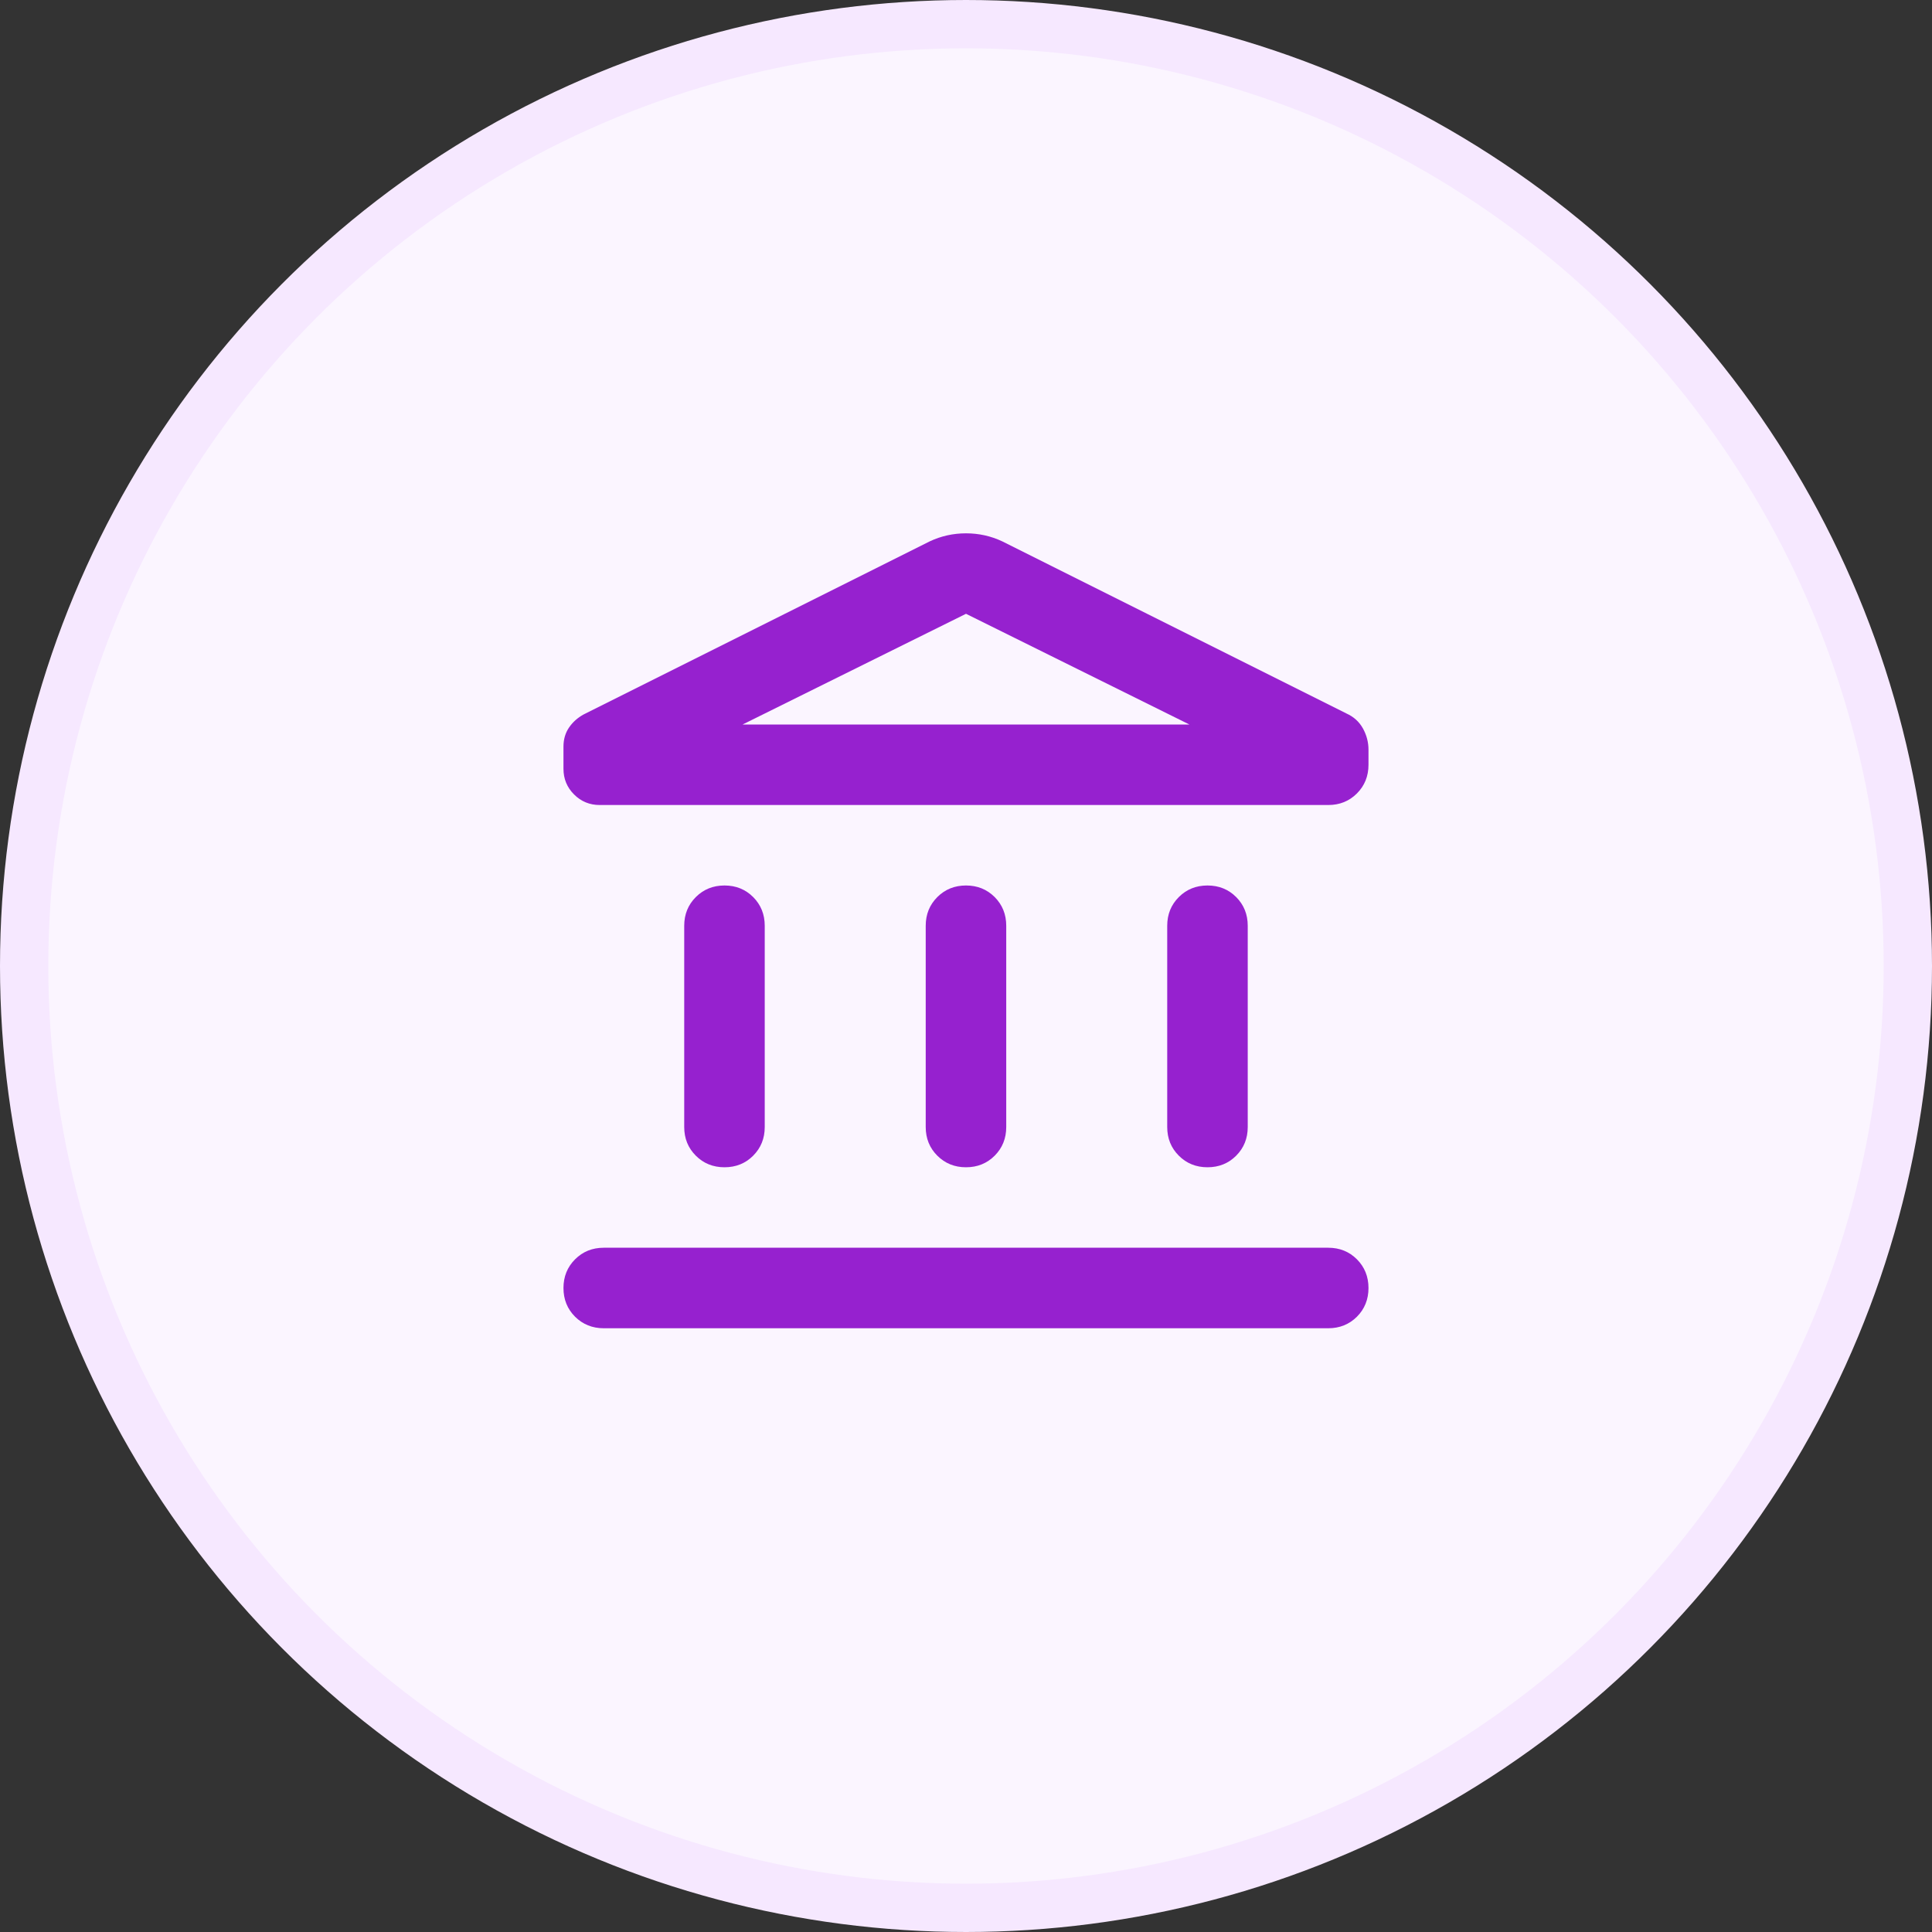
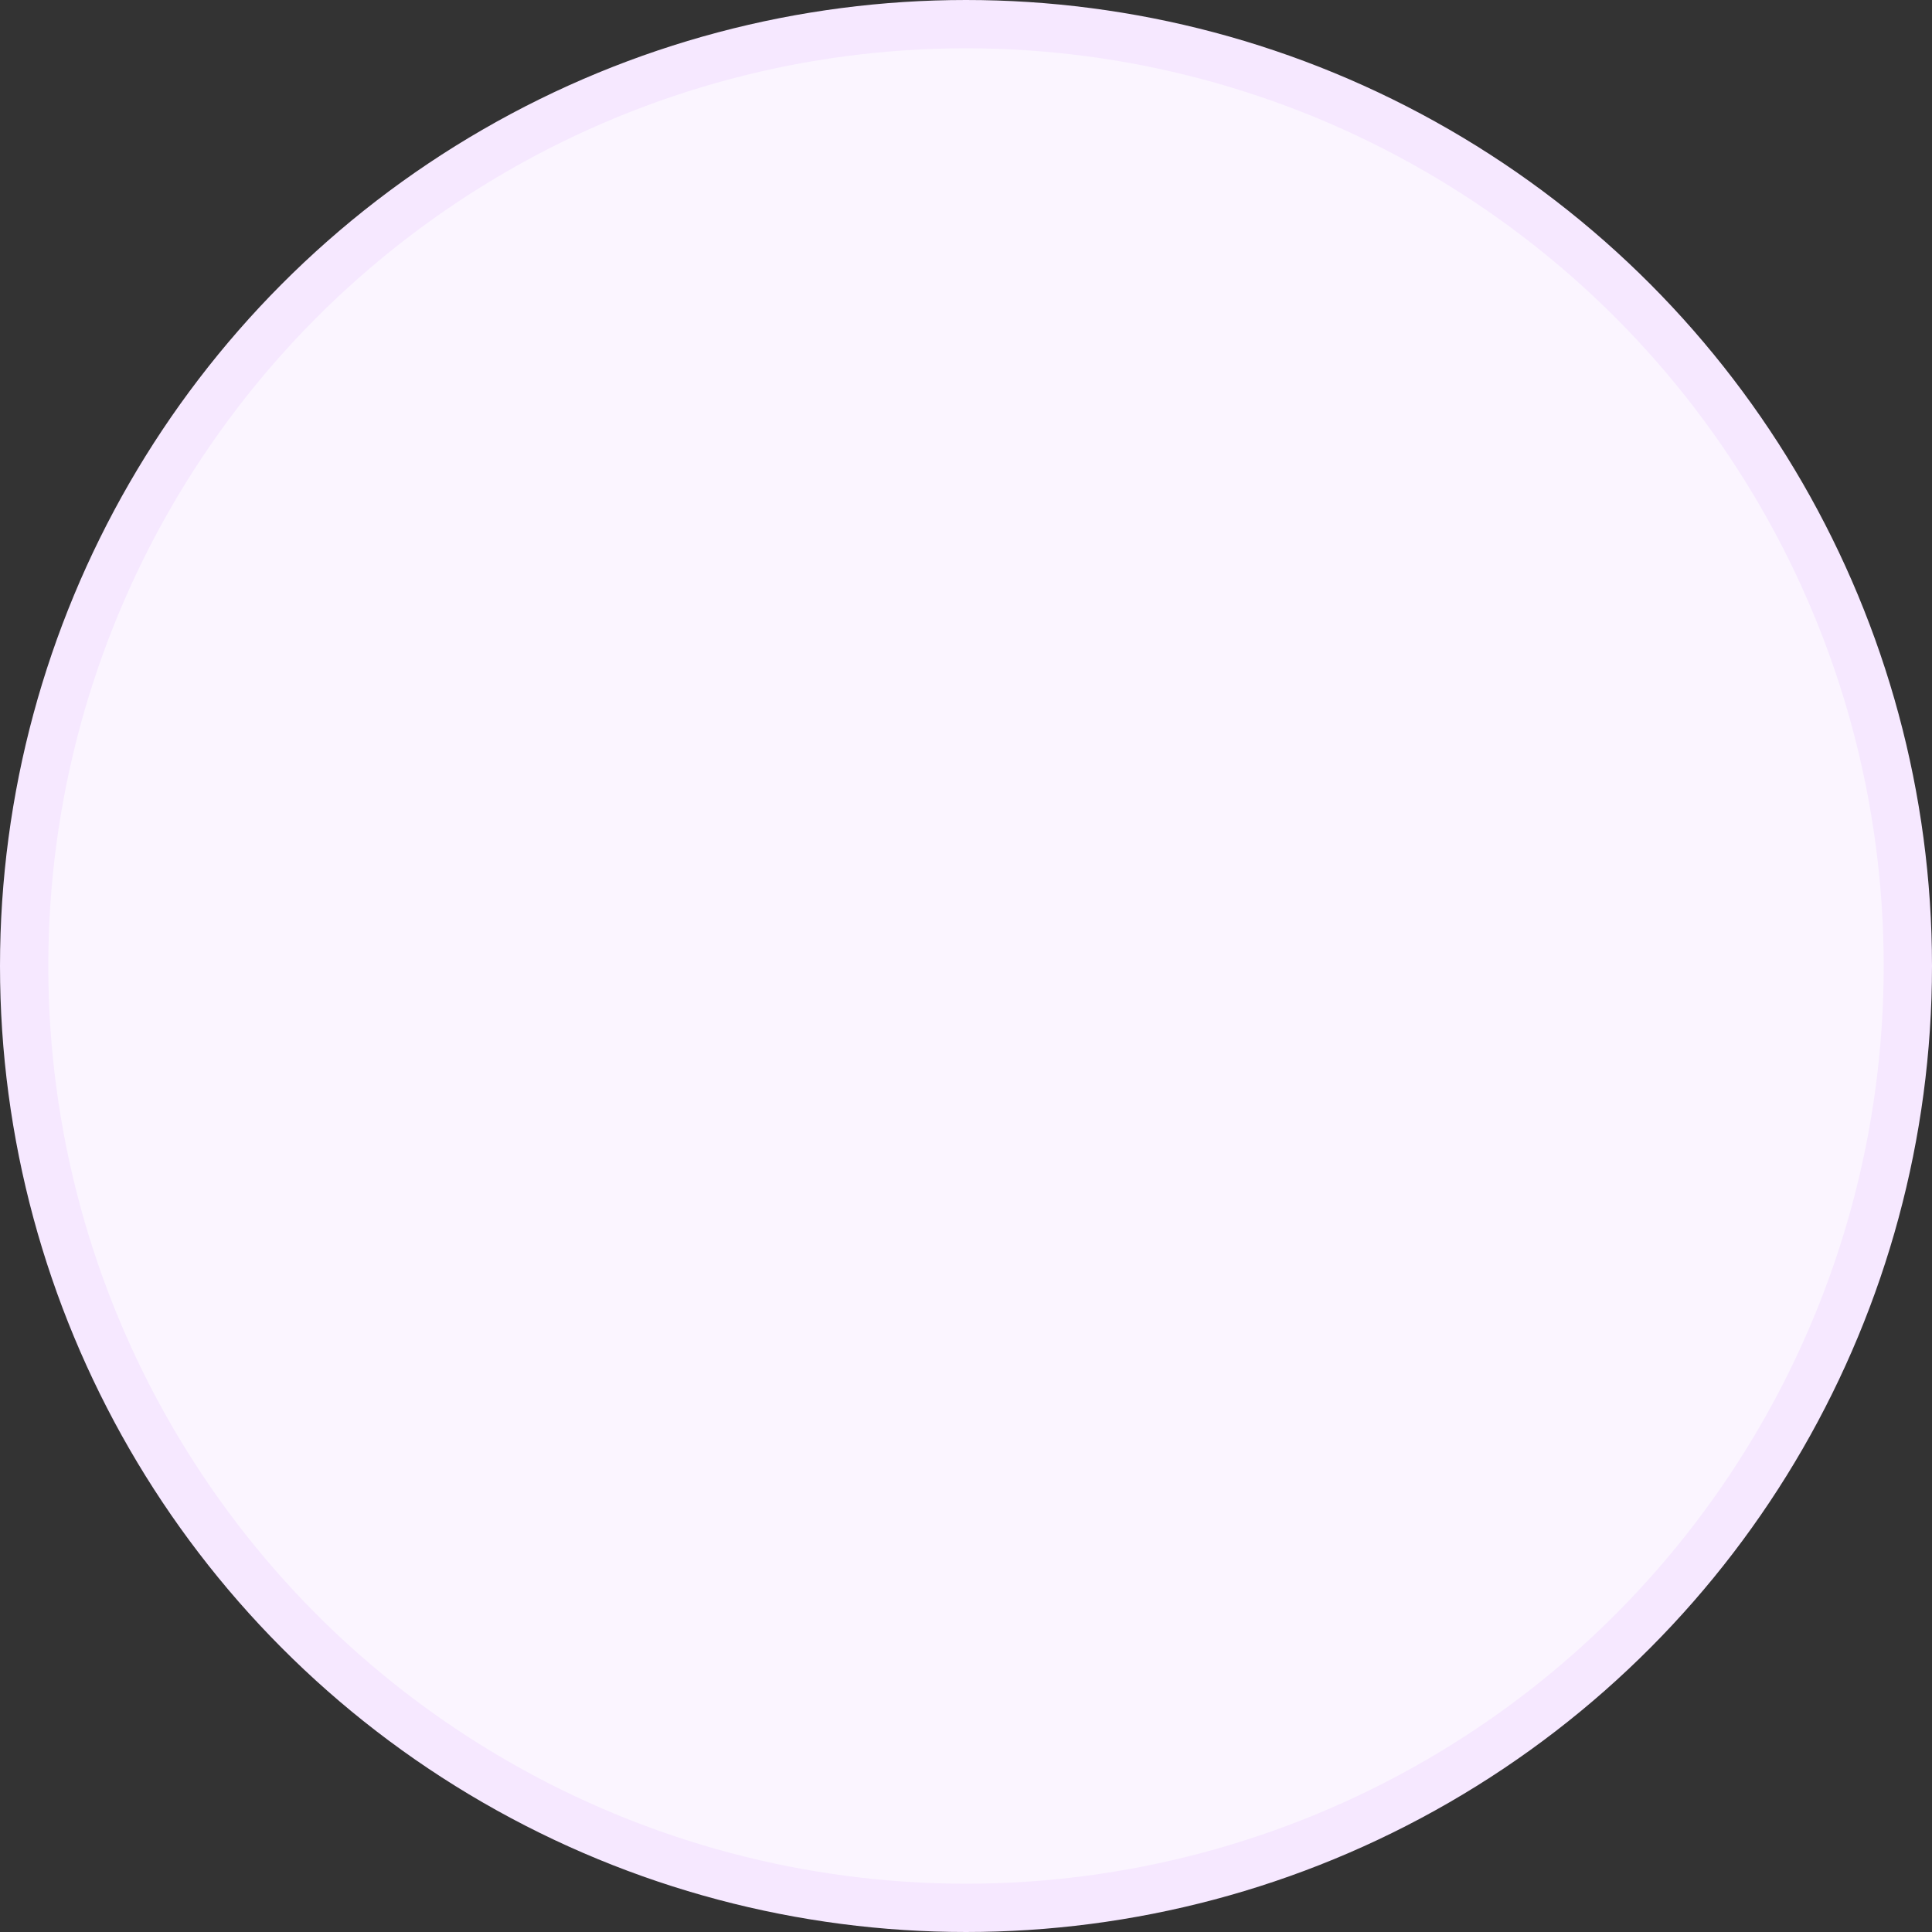
<svg xmlns="http://www.w3.org/2000/svg" width="40" height="40" viewBox="0 0 40 40" fill="none">
  <rect x="0" y="0" width="40" height="40" fill="#333333" stroke="none" />
  <circle cx="20" cy="20" r="19.5" fill="#FBF5FF" stroke="#F6E8FF" />
  <mask id="mask0_810_2618" style="mask-type:alpha" maskUnits="userSpaceOnUse" x="10" y="10" width="20" height="20">
    <rect x="10" y="10" width="20" height="20" fill="#D9D9D9" />
  </mask>
  <g mask="url(#mask0_810_2618)">
-     <path d="M14.166 23.333V19.167C14.166 18.931 14.246 18.733 14.406 18.573C14.566 18.413 14.764 18.333 15 18.333C15.236 18.333 15.434 18.413 15.594 18.573C15.753 18.733 15.833 18.931 15.833 19.167V23.333C15.833 23.57 15.753 23.767 15.594 23.927C15.434 24.087 15.236 24.167 15 24.167C14.764 24.167 14.566 24.087 14.406 23.927C14.246 23.767 14.166 23.57 14.166 23.333ZM19.166 23.333V19.167C19.166 18.931 19.246 18.733 19.406 18.573C19.566 18.413 19.764 18.333 20 18.333C20.236 18.333 20.434 18.413 20.594 18.573C20.753 18.733 20.833 18.931 20.833 19.167V23.333C20.833 23.57 20.753 23.767 20.594 23.927C20.434 24.087 20.236 24.167 20 24.167C19.764 24.167 19.566 24.087 19.406 23.927C19.246 23.767 19.166 23.57 19.166 23.333ZM12.5 27.5C12.264 27.5 12.066 27.42 11.906 27.261C11.746 27.101 11.666 26.903 11.666 26.667C11.666 26.431 11.746 26.233 11.906 26.073C12.066 25.913 12.264 25.833 12.5 25.833H27.5C27.736 25.833 27.934 25.913 28.094 26.073C28.253 26.233 28.333 26.431 28.333 26.667C28.333 26.903 28.253 27.101 28.094 27.261C27.934 27.42 27.736 27.5 27.5 27.5H12.5ZM24.166 23.333V19.167C24.166 18.931 24.246 18.733 24.406 18.573C24.566 18.413 24.764 18.333 25 18.333C25.236 18.333 25.434 18.413 25.594 18.573C25.753 18.733 25.833 18.931 25.833 19.167V23.333C25.833 23.57 25.753 23.767 25.594 23.927C25.434 24.087 25.236 24.167 25 24.167C24.764 24.167 24.566 24.087 24.406 23.927C24.246 23.767 24.166 23.57 24.166 23.333ZM27.5 16.667H12.416C12.208 16.667 12.031 16.594 11.885 16.448C11.739 16.302 11.666 16.125 11.666 15.917V15.458C11.666 15.306 11.705 15.174 11.781 15.063C11.857 14.951 11.958 14.861 12.083 14.792L19.25 11.208C19.486 11.097 19.736 11.042 20 11.042C20.264 11.042 20.514 11.097 20.75 11.208L27.875 14.771C28.028 14.84 28.142 14.944 28.219 15.083C28.295 15.222 28.333 15.368 28.333 15.521V15.833C28.333 16.07 28.253 16.267 28.094 16.427C27.934 16.587 27.736 16.667 27.5 16.667ZM15.375 15H24.625L20 12.708L15.375 15Z" fill="#9621CF" />
-   </g>
+     </g>
</svg>